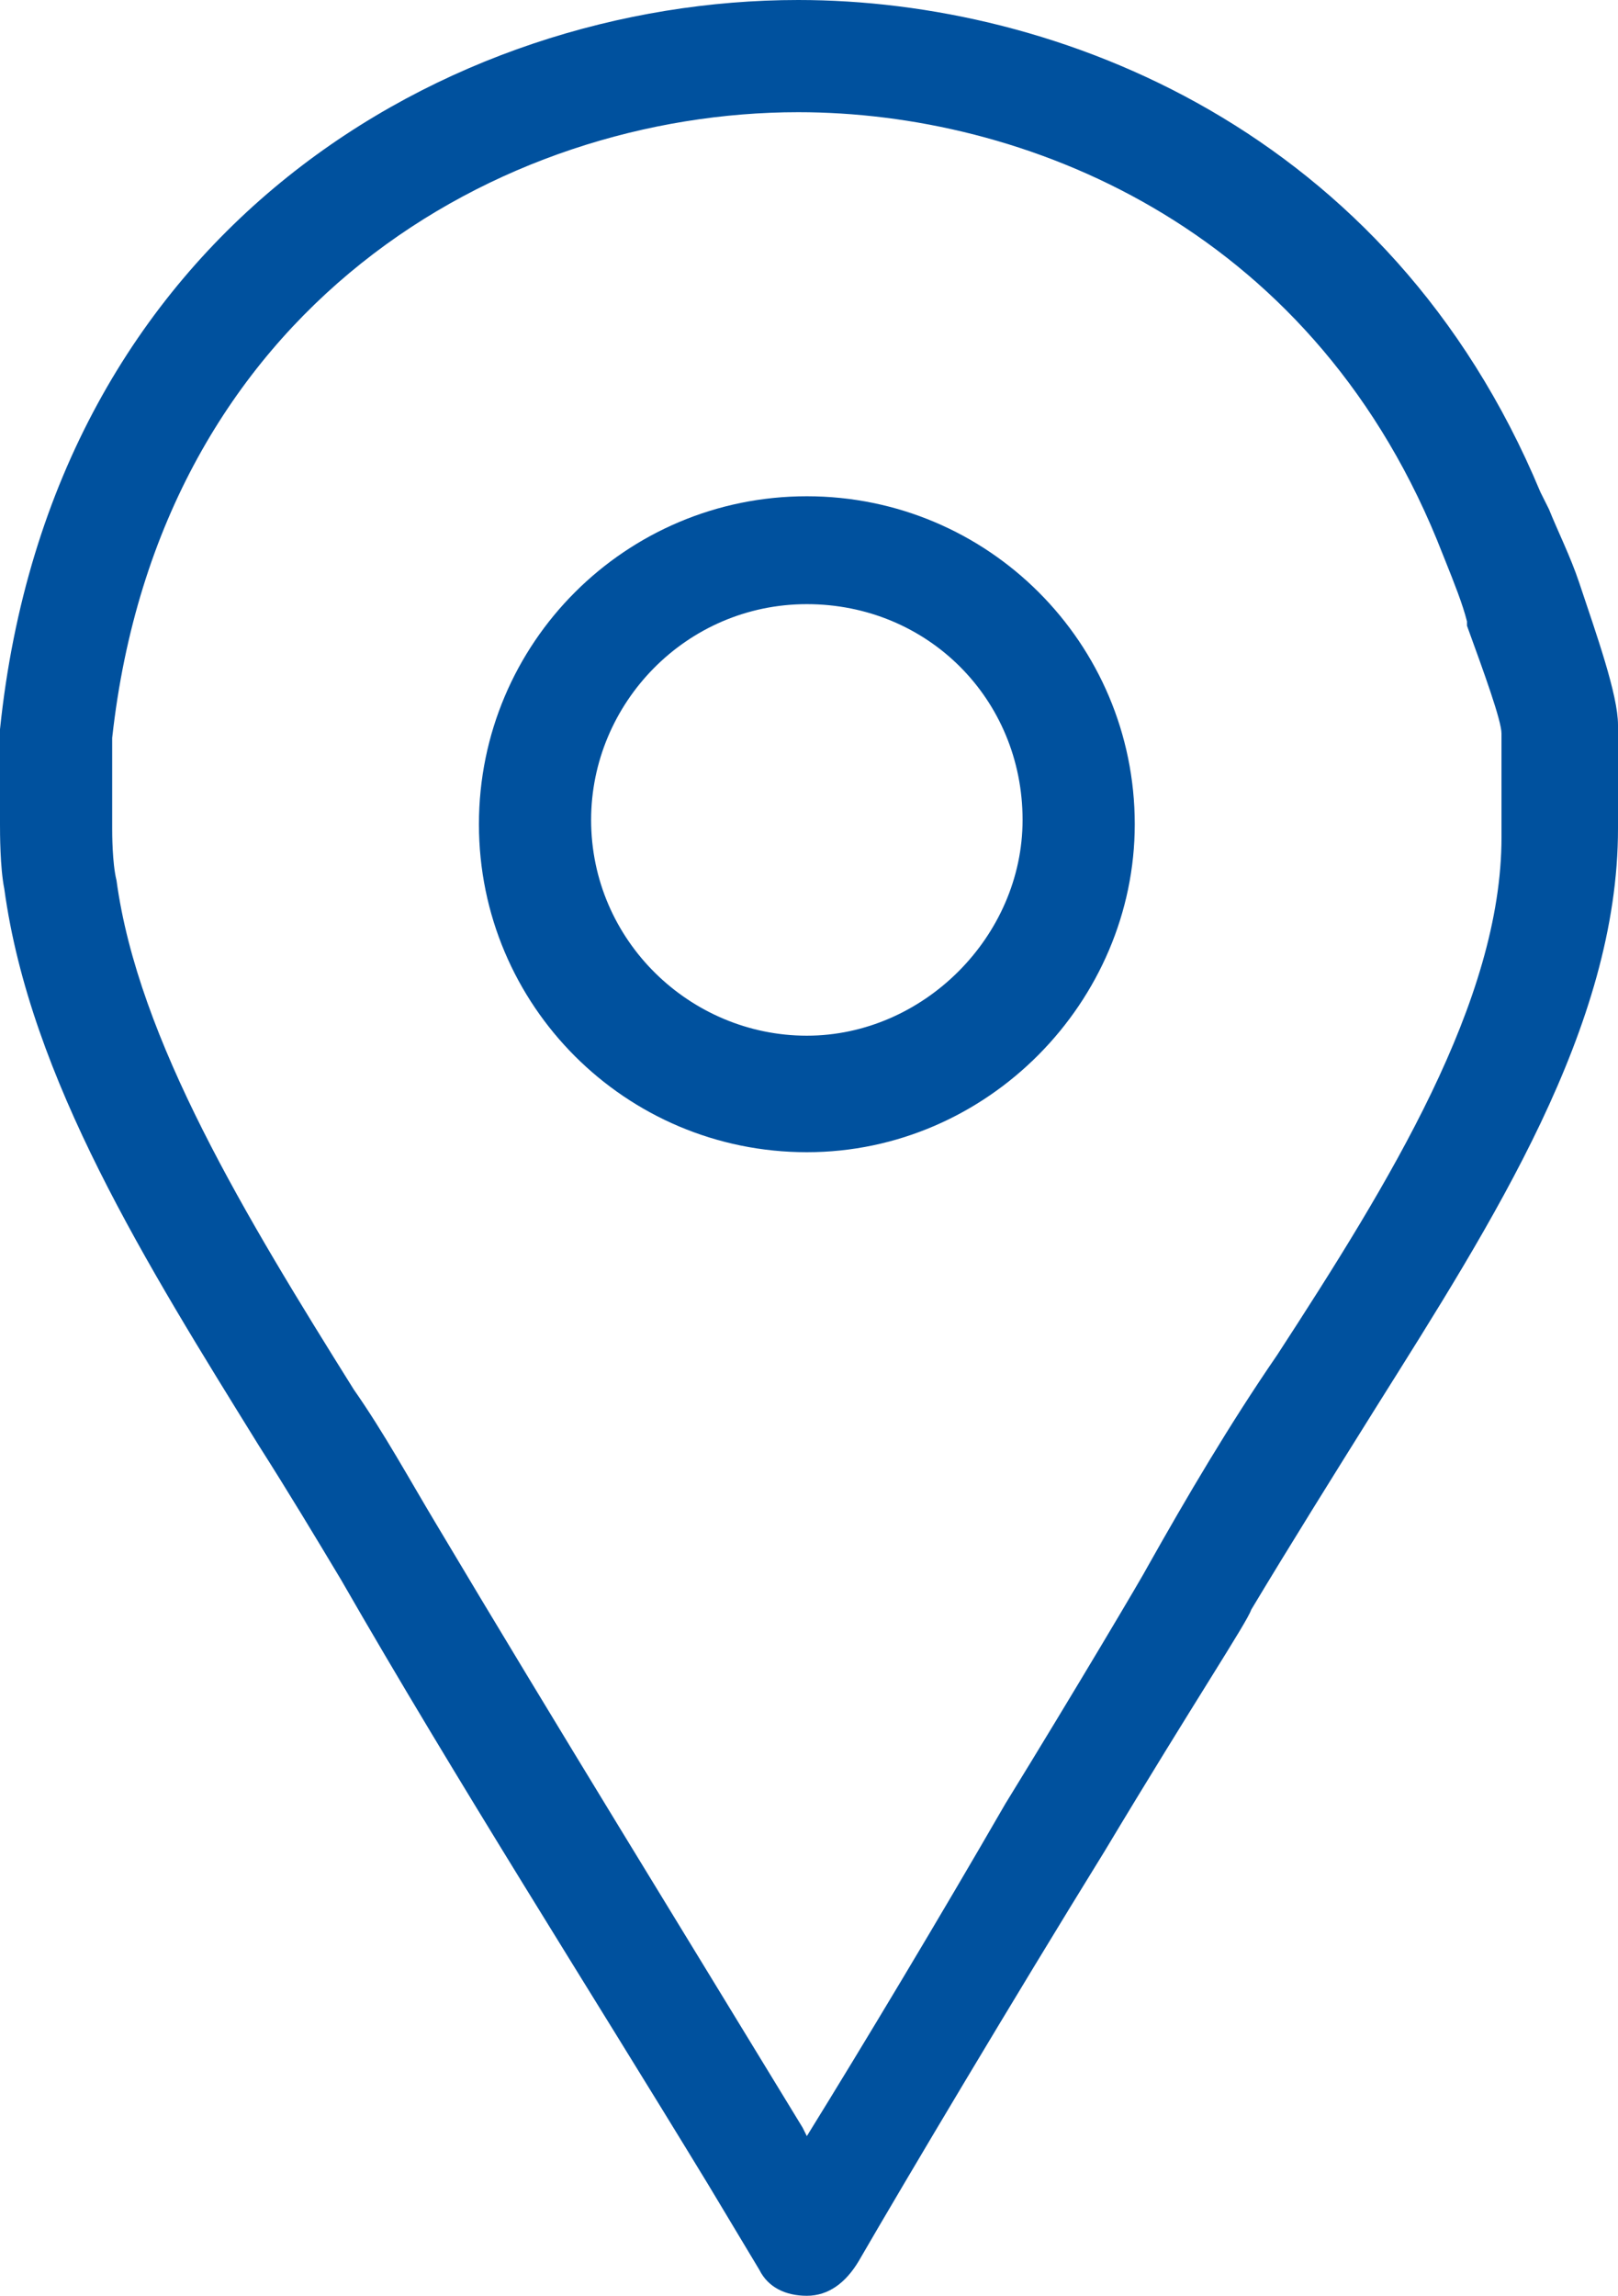
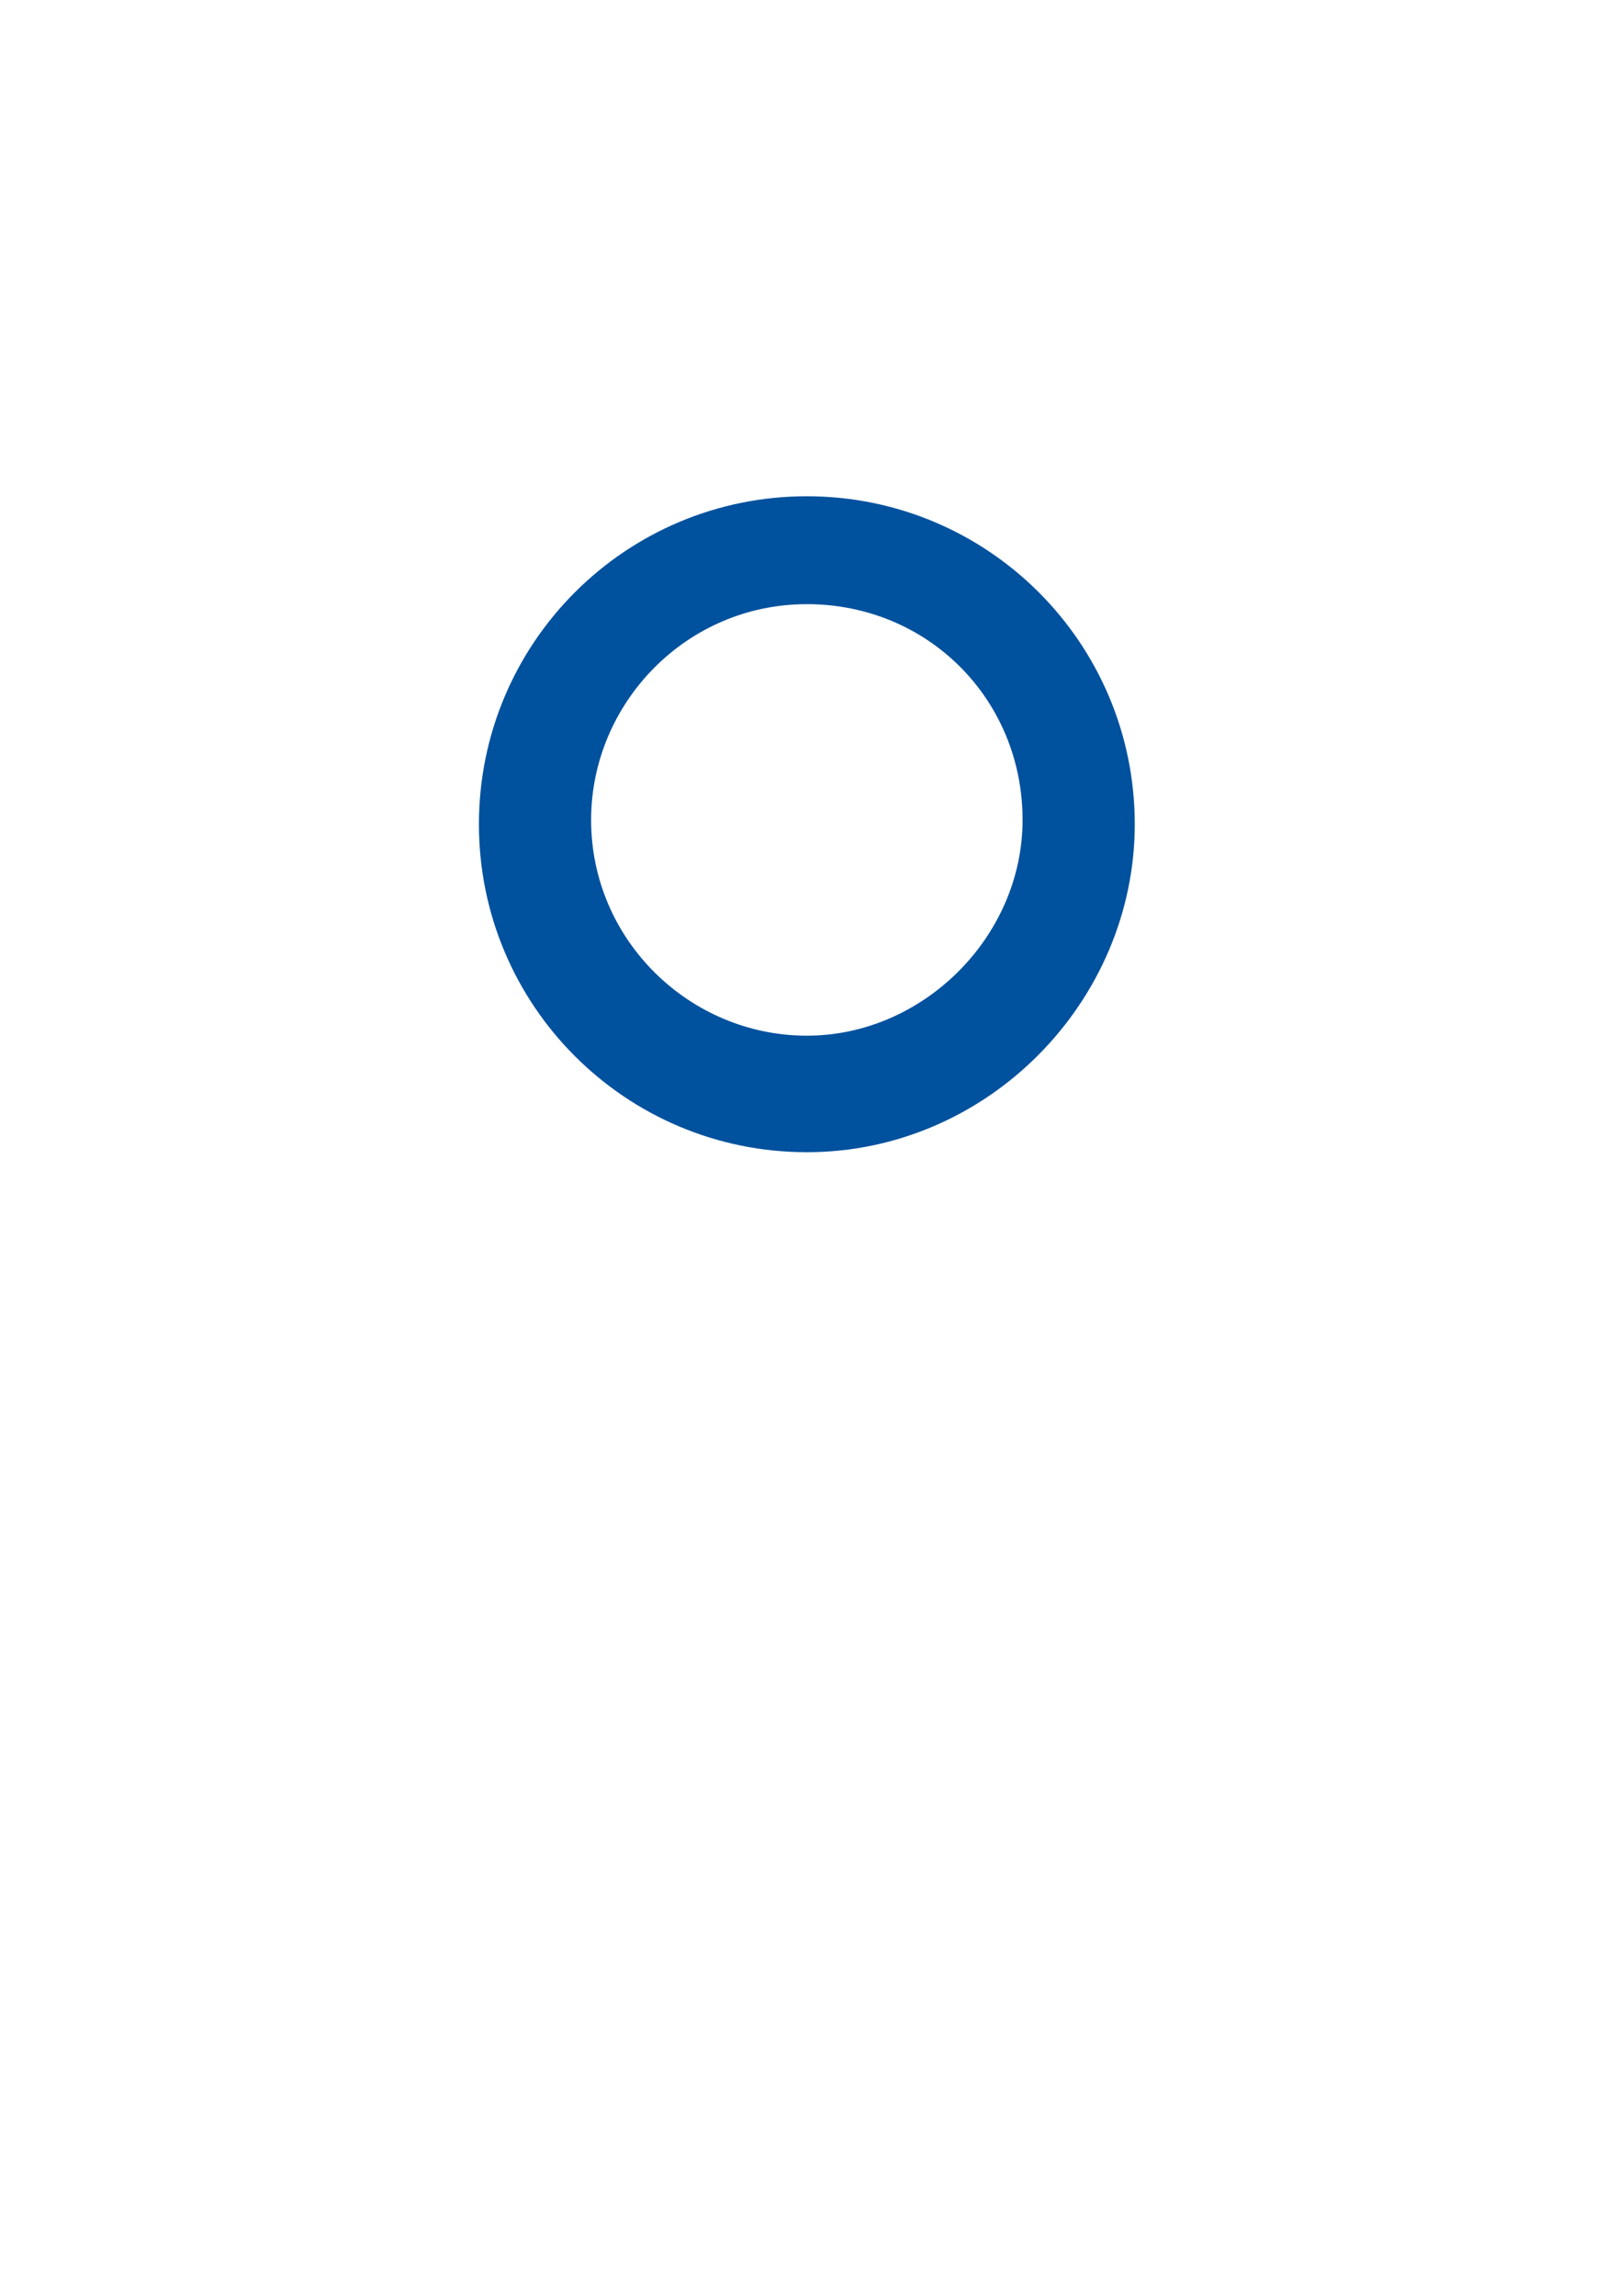
<svg xmlns="http://www.w3.org/2000/svg" version="1.1" id="Capa_1" x="0px" y="0px" viewBox="0 0 37.5 53.2" style="enable-background:new 0 0 37.5 53.2;" xml:space="preserve">
  <style type="text/css">
	.st0{fill:#00519E;}
</style>
  <g>
    <g id="Facebook_Places_2_">
-       <path class="st0" d="M18.7,53.2c-0.5,0-0.9-0.2-1.1-0.6l-1.2-2c-2.8-4.6-5.8-9.3-8.5-14c-0.6-1-1.2-2-1.9-3.1    C3.4,29.3,0.7,25,0.1,20.6C0,20.1,0,19.3,0,19.1V17v-0.1C1.2,5.3,10.4,0,18.5,0c6,0,13.7,3,17.2,11.4l0.2,0.4    c0.2,0.5,0.5,1.1,0.7,1.7c0.4,1.2,0.9,2.6,0.9,3.3v2.4c0,4.6-2.9,9.1-5.6,13.4c-1,1.6-2,3.2-2.9,4.7c-0.1,0.3-1.3,2.1-3.4,5.6    c-2.1,3.4-4.6,7.6-5.7,9.5C19.6,52.9,19.2,53.2,18.7,53.2L18.7,53.2z M2.6,17.1v2.1c0,0.1,0,0.8,0.1,1.2c0.5,3.7,3,7.8,5.5,11.8    c0.7,1,1.3,2.1,1.9,3.1c2.8,4.7,5.7,9.4,8.5,14l0.1,0.2c1.3-2.1,3.1-5.1,4.6-7.7c1.6-2.6,3.2-5.3,3.3-5.5c0.9-1.6,1.9-3.3,3-4.9    c2.6-4,5.2-8.2,5.2-12V17c0-0.3-0.4-1.4-0.8-2.5v-0.1c-0.1-0.4-0.3-0.9-0.5-1.4l-0.2-0.5c-3-7.3-9.6-9.9-14.8-9.9    C11.6,2.6,3.7,7.1,2.6,17.1z" />
-     </g>
+       </g>
  </g>
  <g>
    <path class="st0" d="M18.7,26.7c-4.2,0-7.6-3.4-7.6-7.6s3.4-7.6,7.6-7.6s7.6,3.4,7.6,7.6C26.3,23.2,22.9,26.7,18.7,26.7z M18.7,14   c-2.8,0-5,2.3-5,5c0,2.8,2.3,5,5,5s5-2.3,5-5C23.7,16.2,21.5,14,18.7,14z" />
  </g>
</svg>